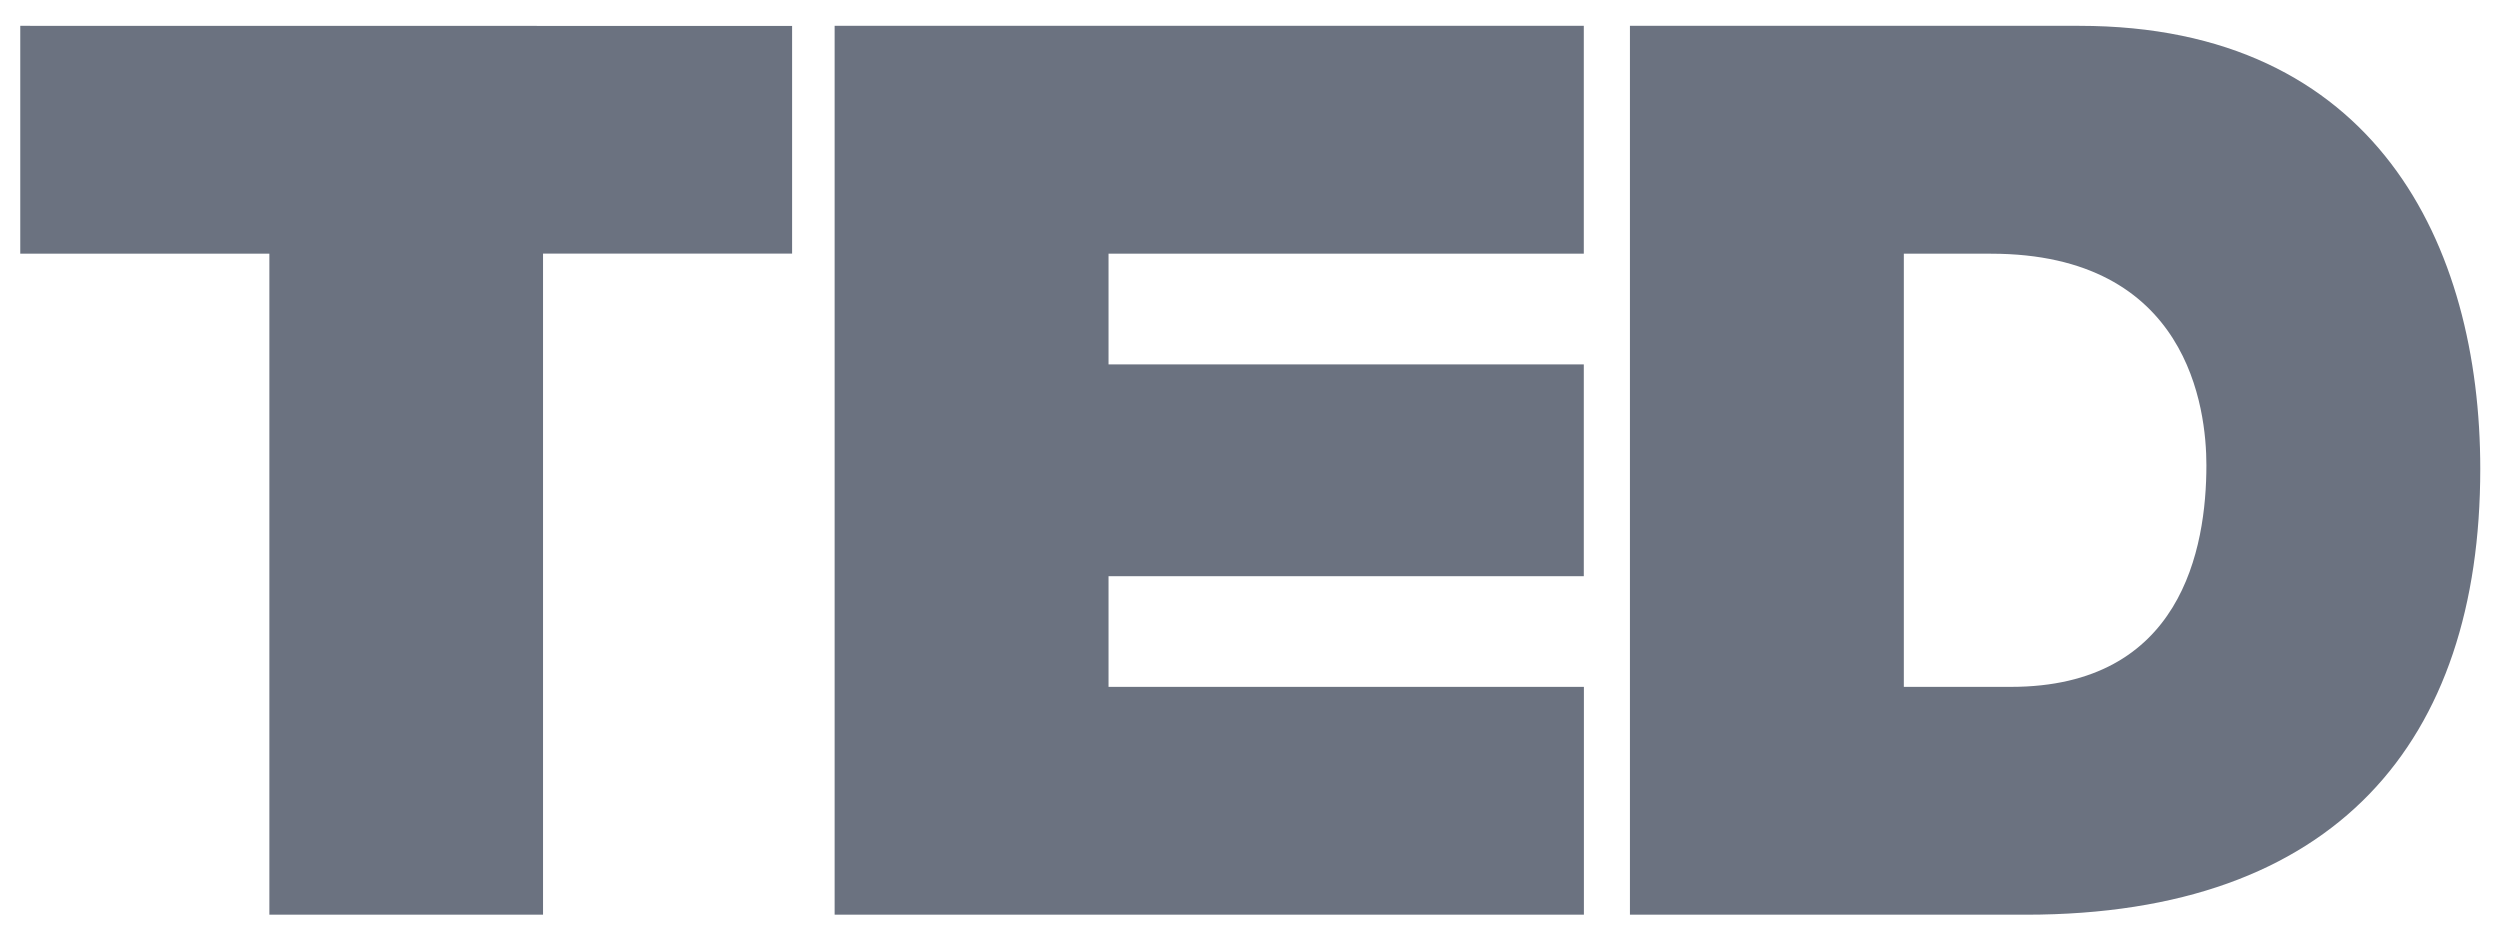
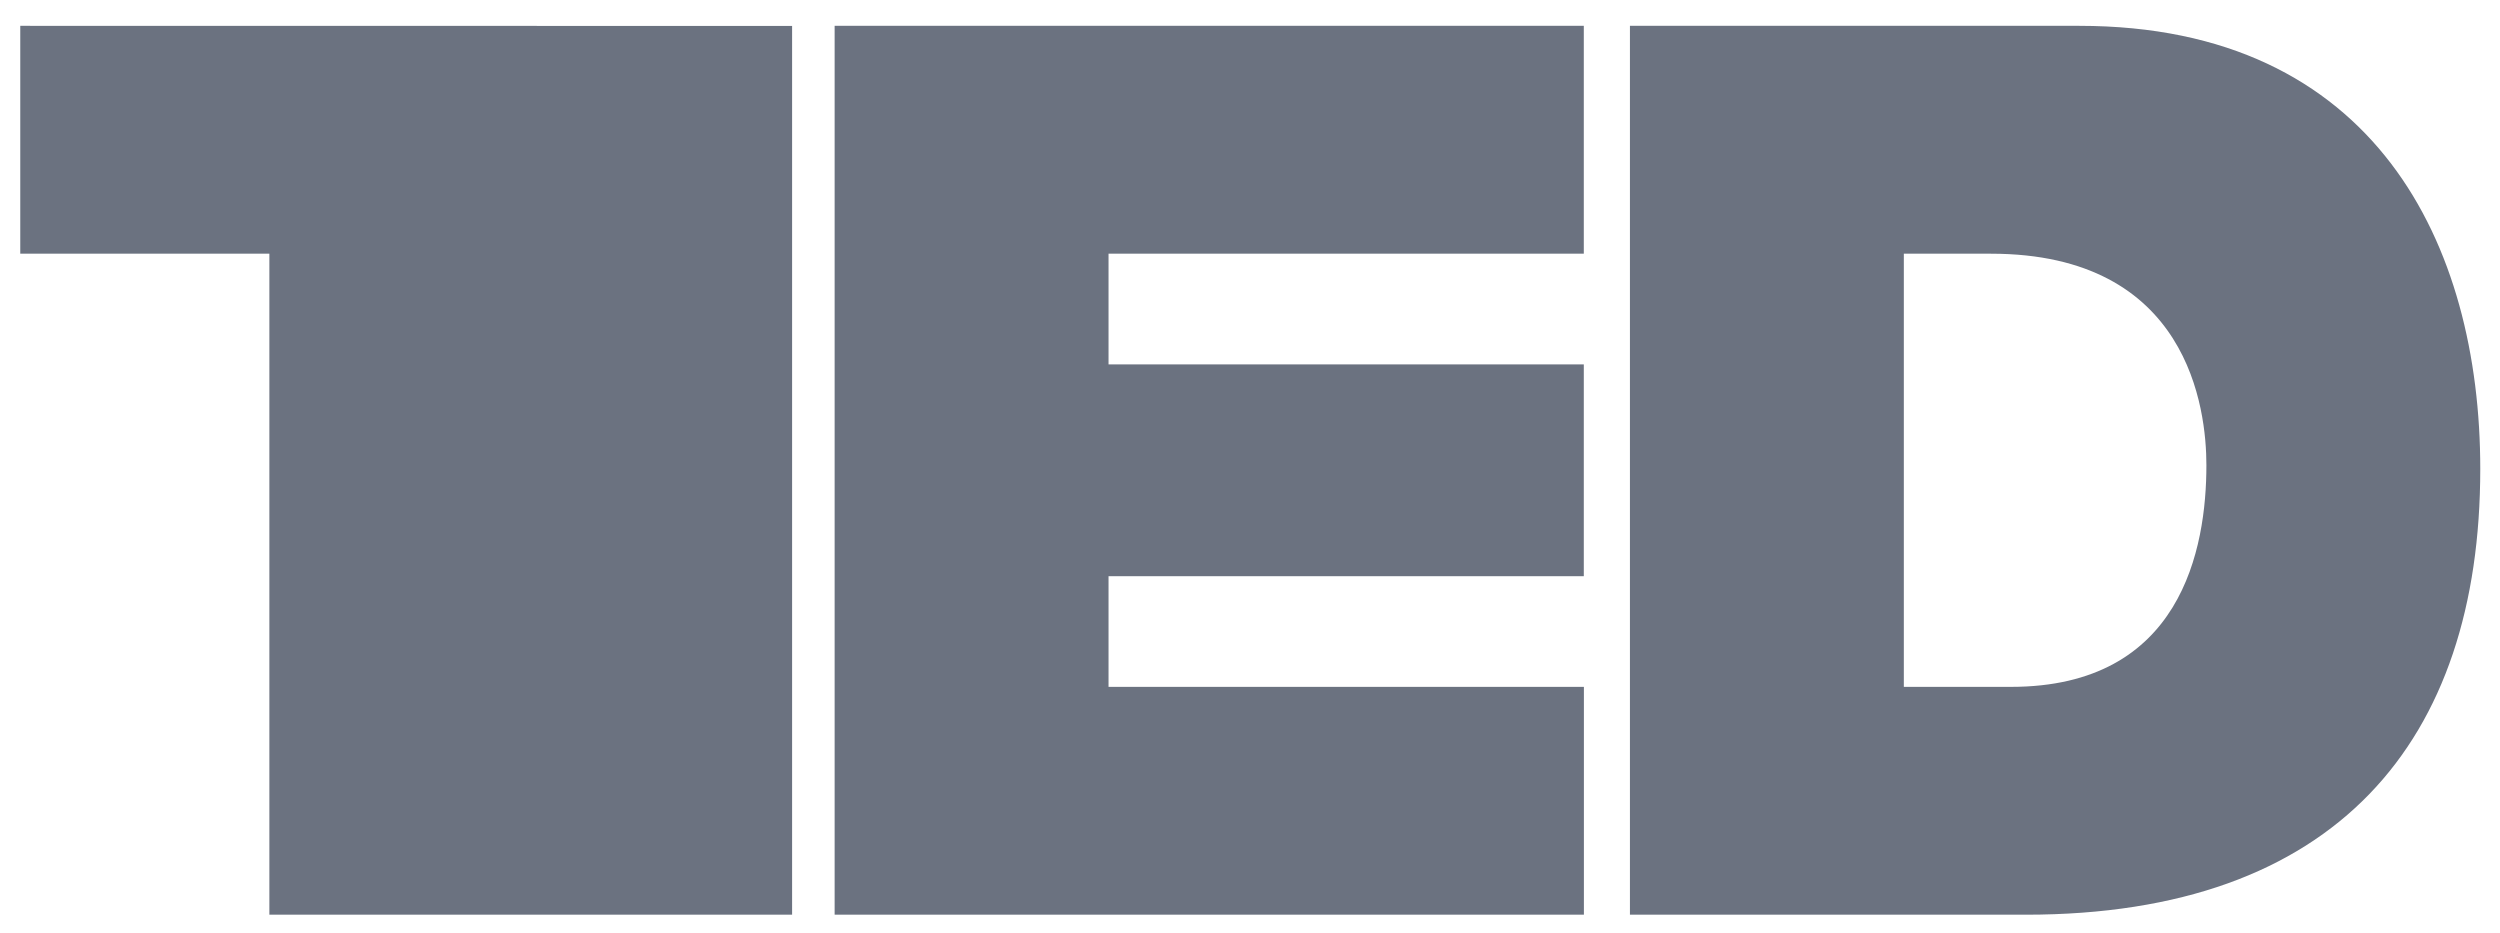
<svg xmlns="http://www.w3.org/2000/svg" width="75" height="28" viewBox="0 0 75 28" fill="none">
-   <path d="M0.608 0.775V7.611H8.081V27.441H16.291V7.608H23.763V0.778L0.608 0.775ZM25.039 0.775V27.441H47.517V20.606H33.256V17.285H47.514V10.932H33.256V7.611H47.514V0.775H25.039ZM48.898 0.775V27.441H60.777C70.076 27.441 74.408 22.251 74.408 14.068C74.408 7.349 71.269 0.775 62.379 0.775H48.898ZM57.115 7.611H59.728C65.666 7.611 66.192 12.278 66.192 13.954C66.192 16.46 65.445 20.606 60.328 20.606H57.115V7.611Z" fill="#6B7280" />
+   <path d="M0.608 0.775V7.611H8.081V27.441H16.291H23.763V0.778L0.608 0.775ZM25.039 0.775V27.441H47.517V20.606H33.256V17.285H47.514V10.932H33.256V7.611H47.514V0.775H25.039ZM48.898 0.775V27.441H60.777C70.076 27.441 74.408 22.251 74.408 14.068C74.408 7.349 71.269 0.775 62.379 0.775H48.898ZM57.115 7.611H59.728C65.666 7.611 66.192 12.278 66.192 13.954C66.192 16.46 65.445 20.606 60.328 20.606H57.115V7.611Z" fill="#6B7280" />
</svg>